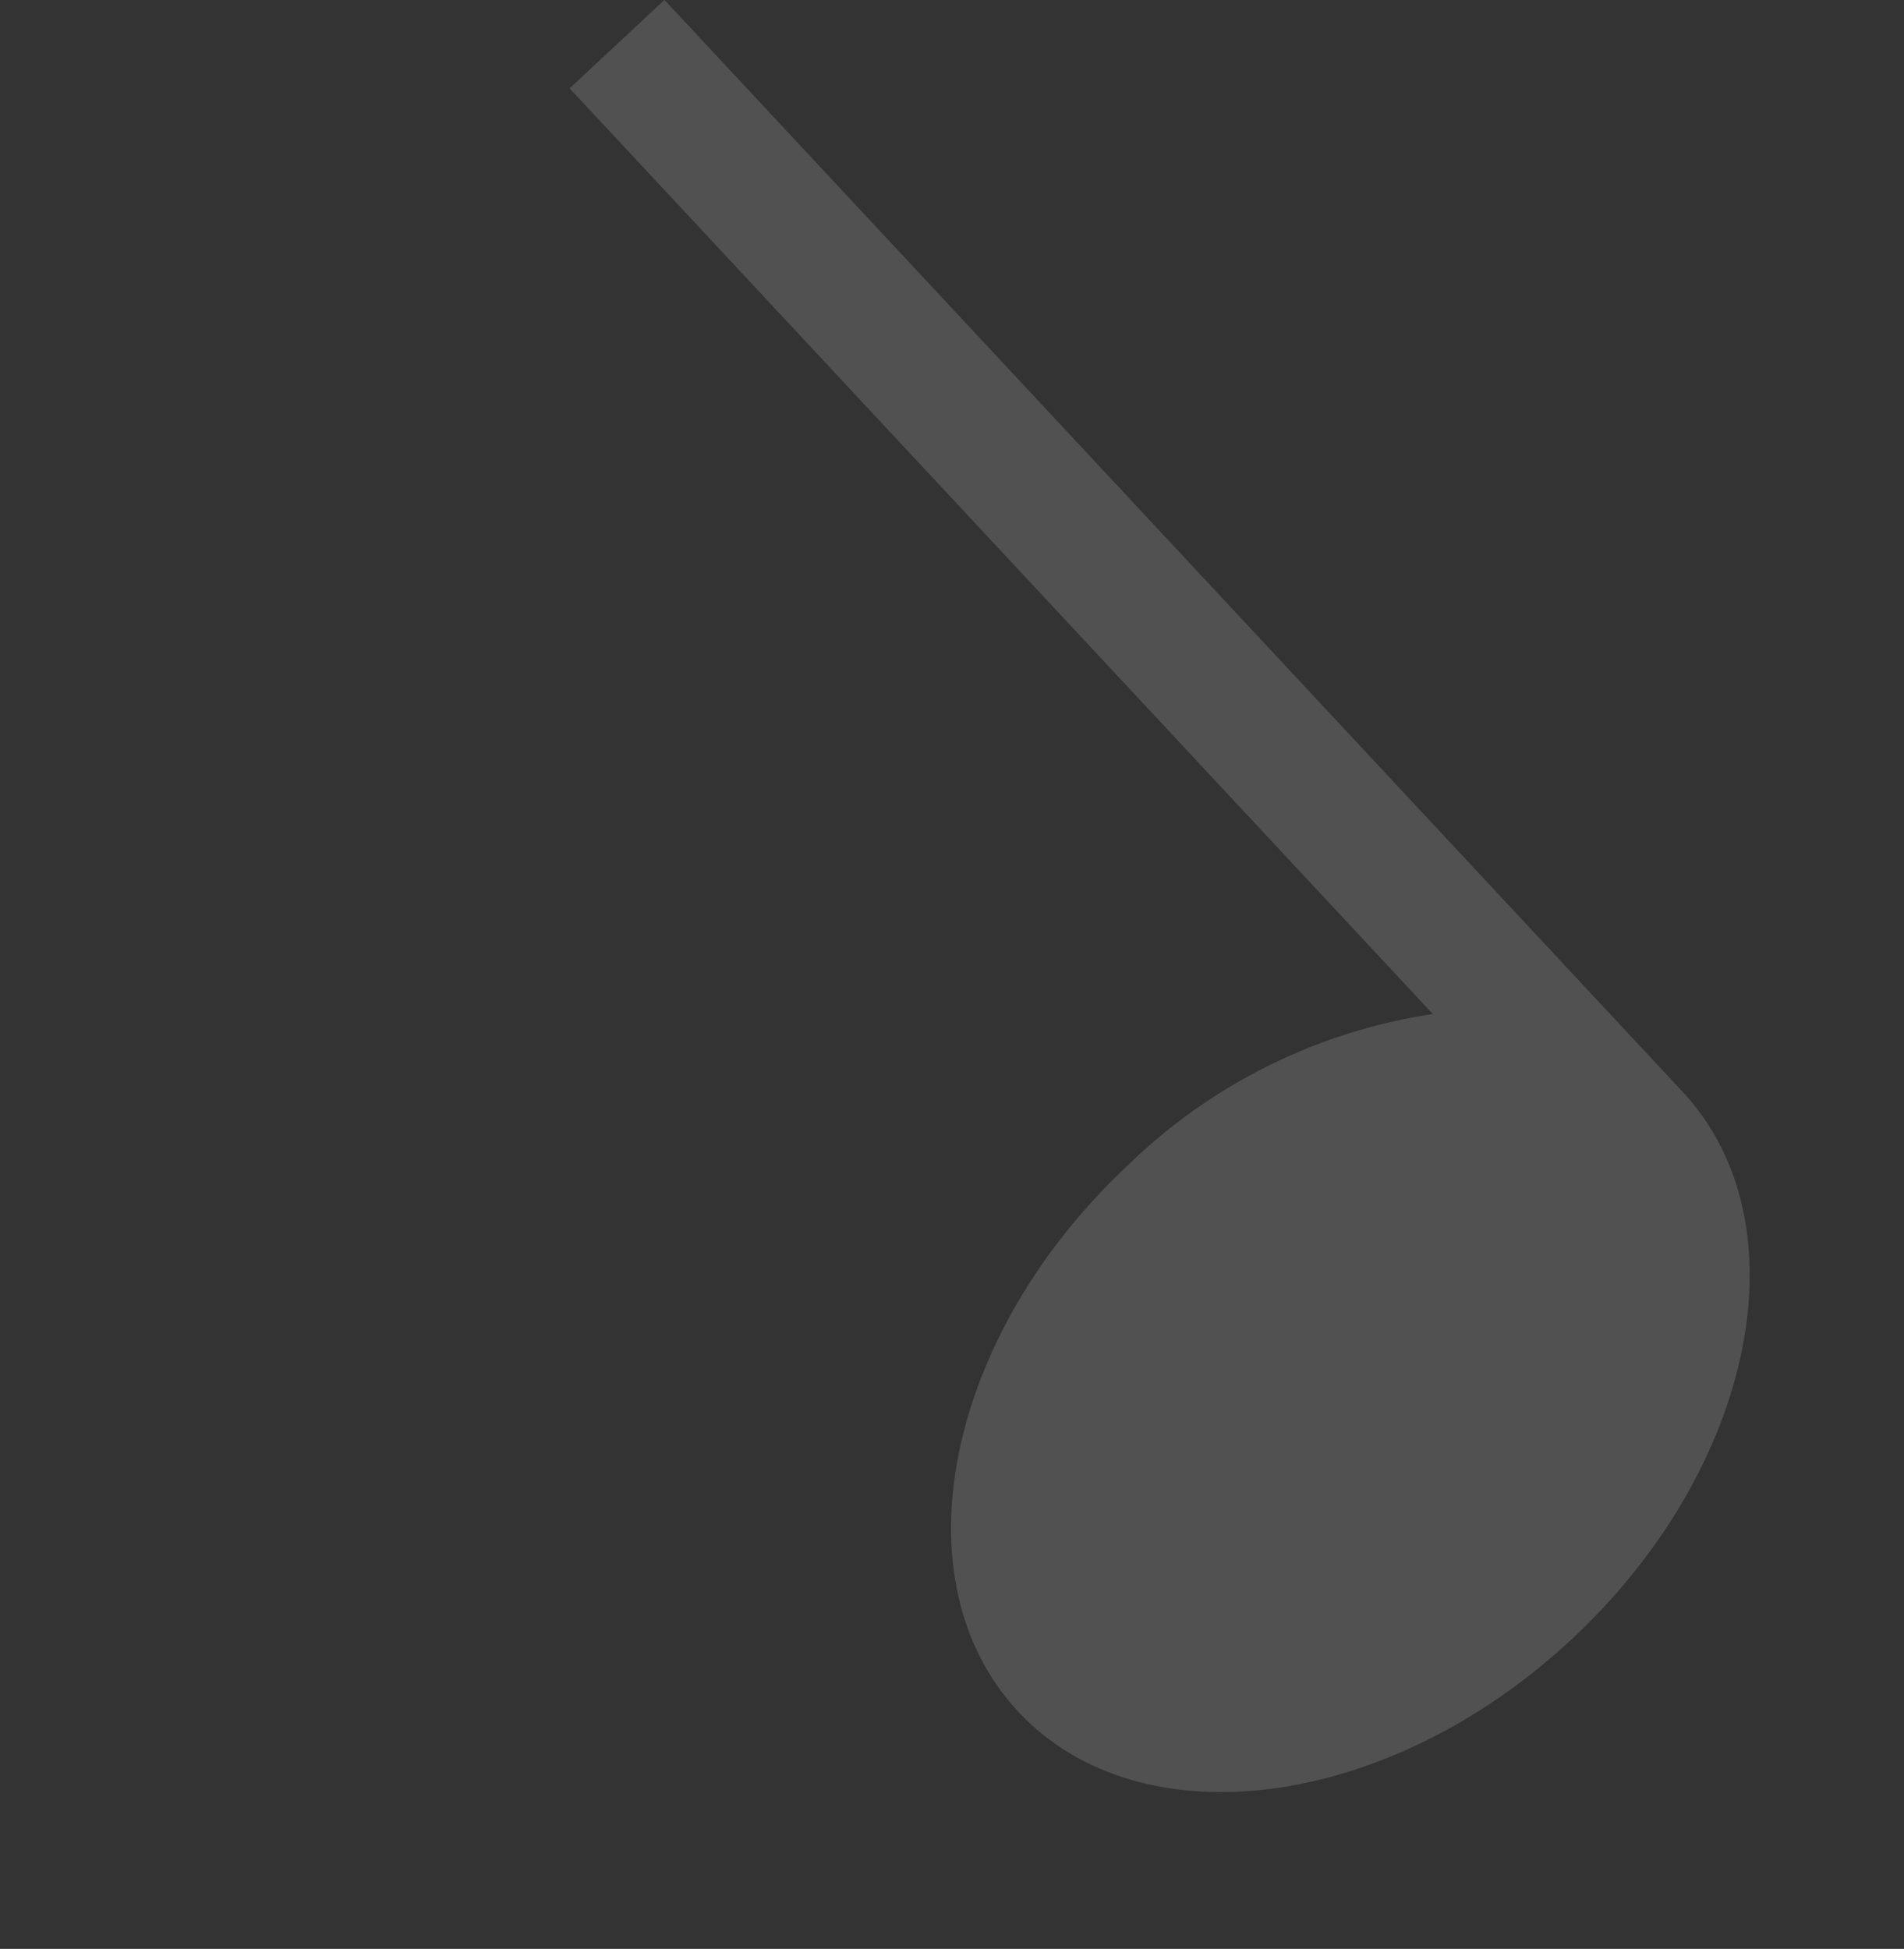
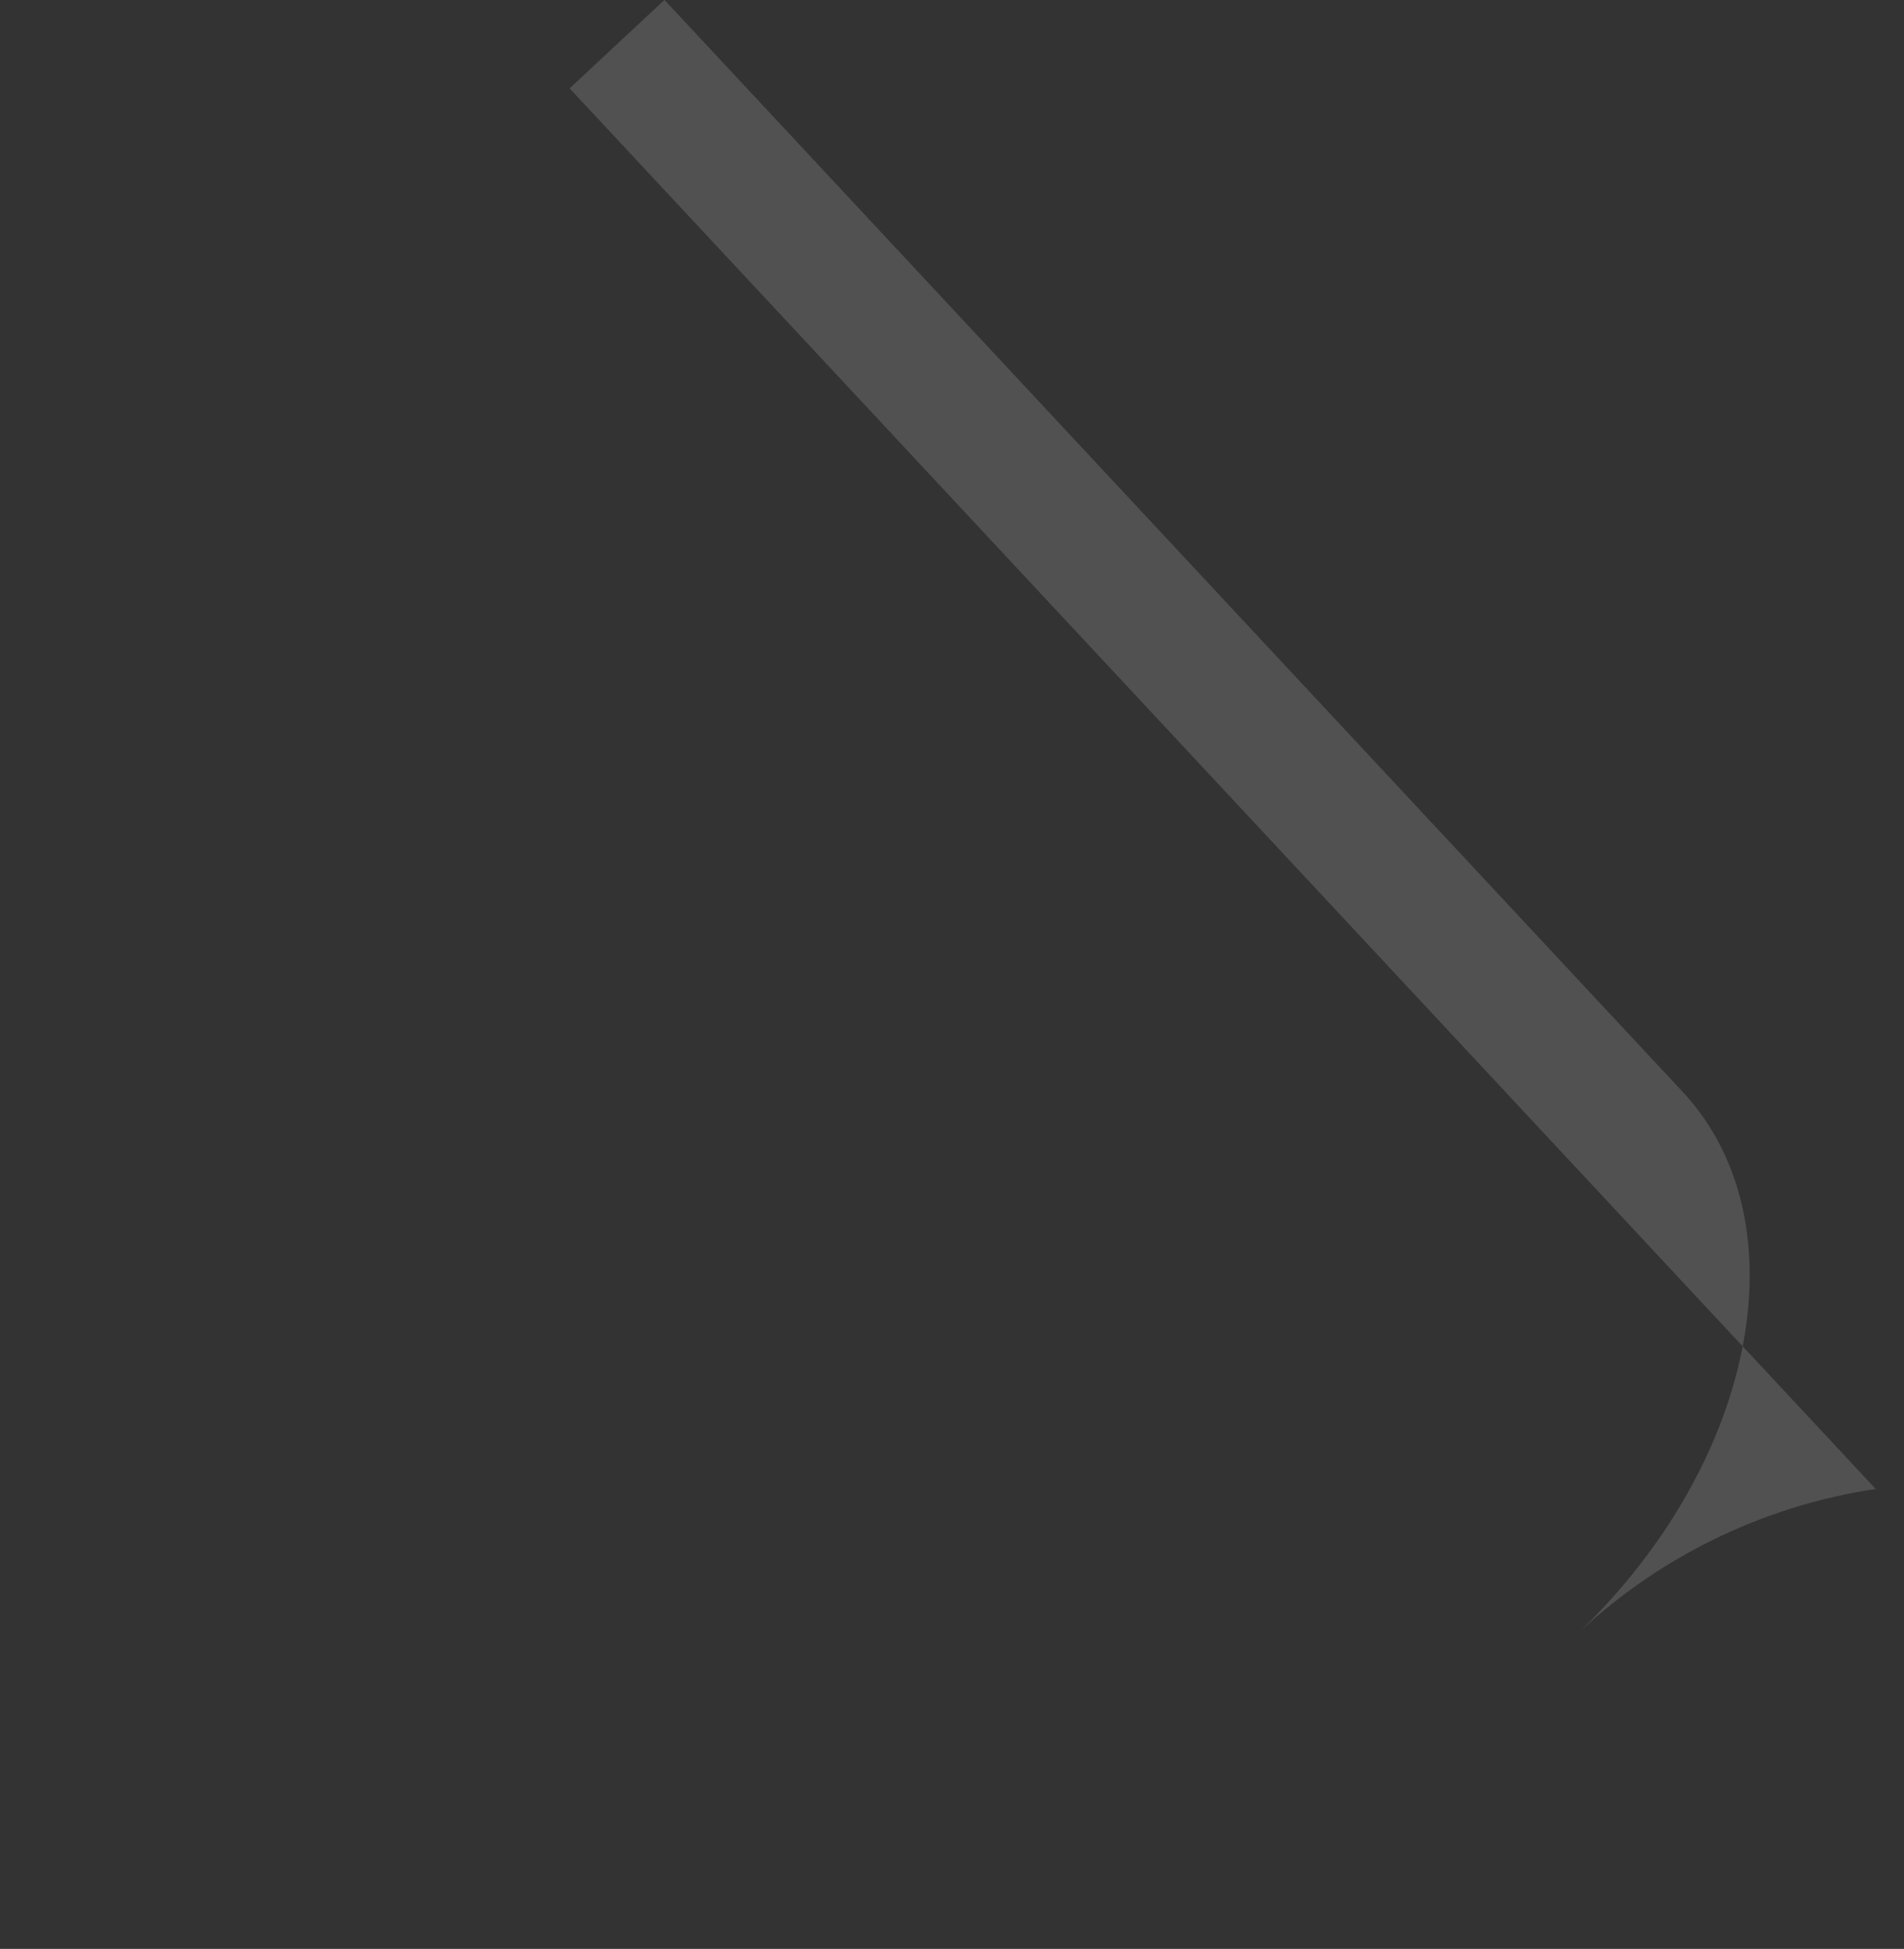
<svg xmlns="http://www.w3.org/2000/svg" width="65.096" height="66.629">
  <rect width="100%" height="100%" fill="#333333" stroke="none" />
-   <path d="M22.717-.003l34.811 37.33c4.179 4.482 2.484 12.861-3.79 18.712s-14.751 6.957-18.93 2.475-2.484-12.861 3.79-18.712c2.843-2.753 6.476-4.548 10.39-5.134L19.475 3.021z" fill="rgba(255,255,255,0.15)" />
+   <path d="M22.717-.003l34.811 37.33c4.179 4.482 2.484 12.861-3.79 18.712c2.843-2.753 6.476-4.548 10.39-5.134L19.475 3.021z" fill="rgba(255,255,255,0.15)" />
</svg>